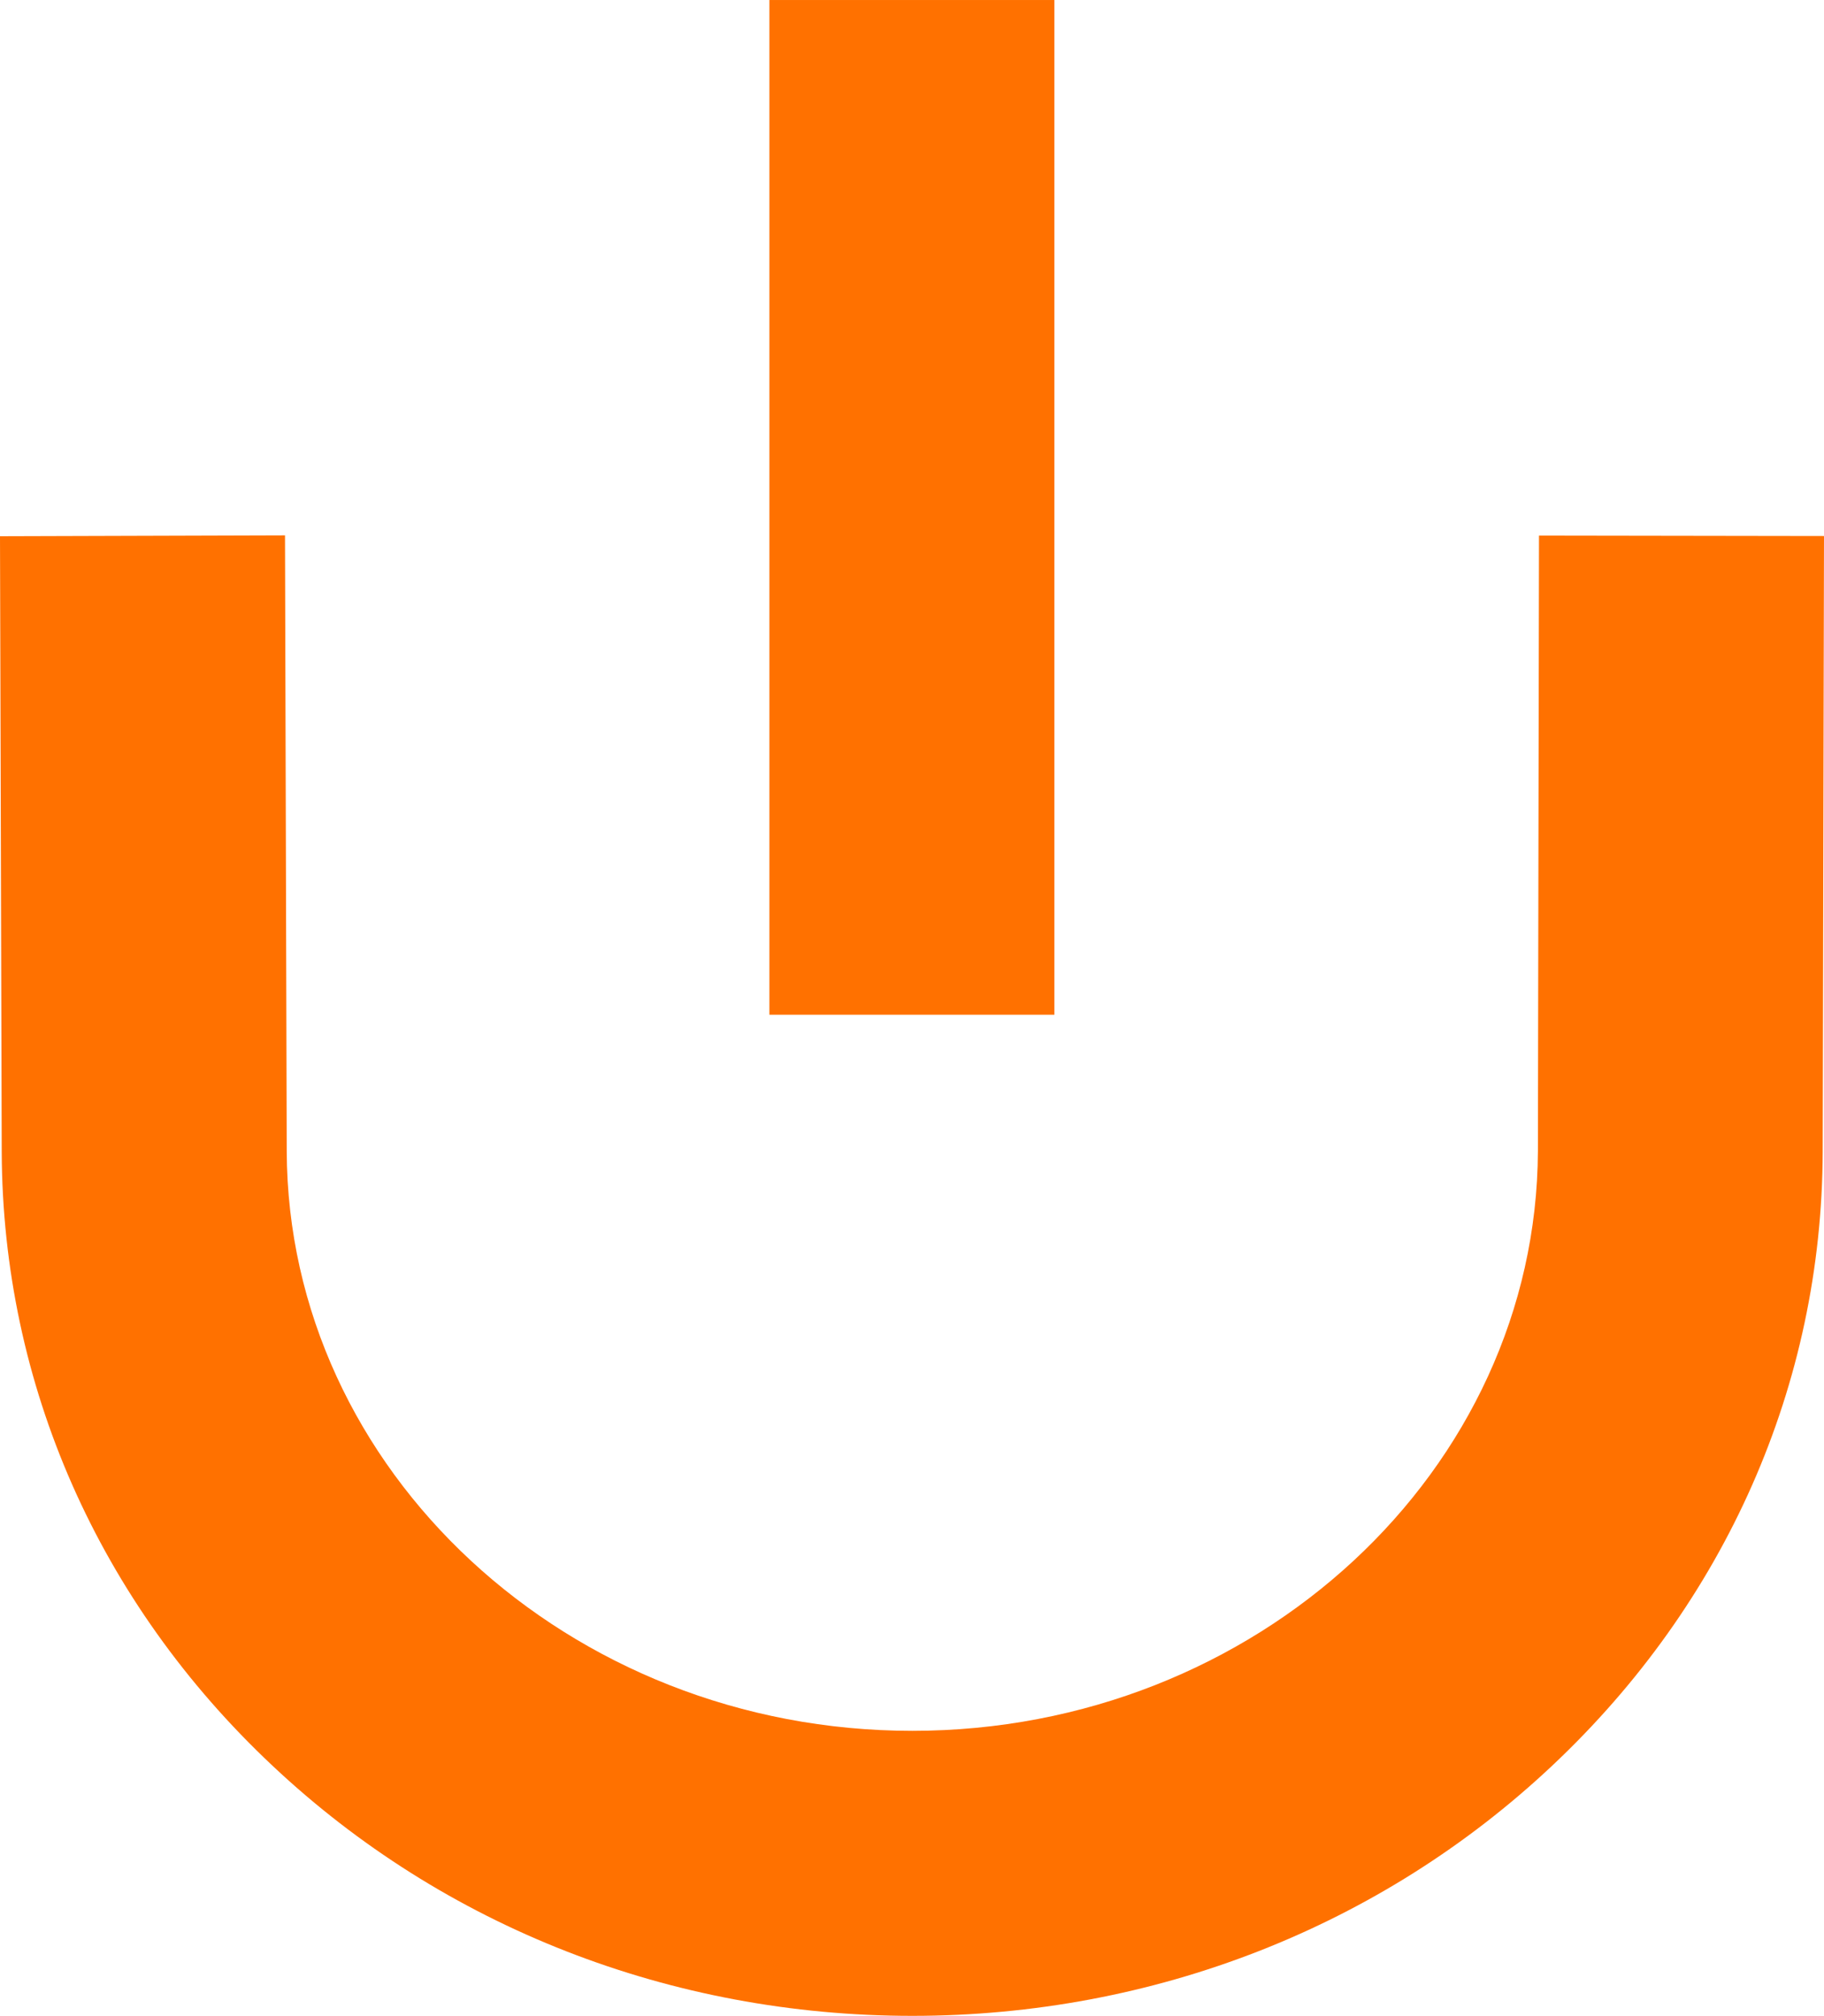
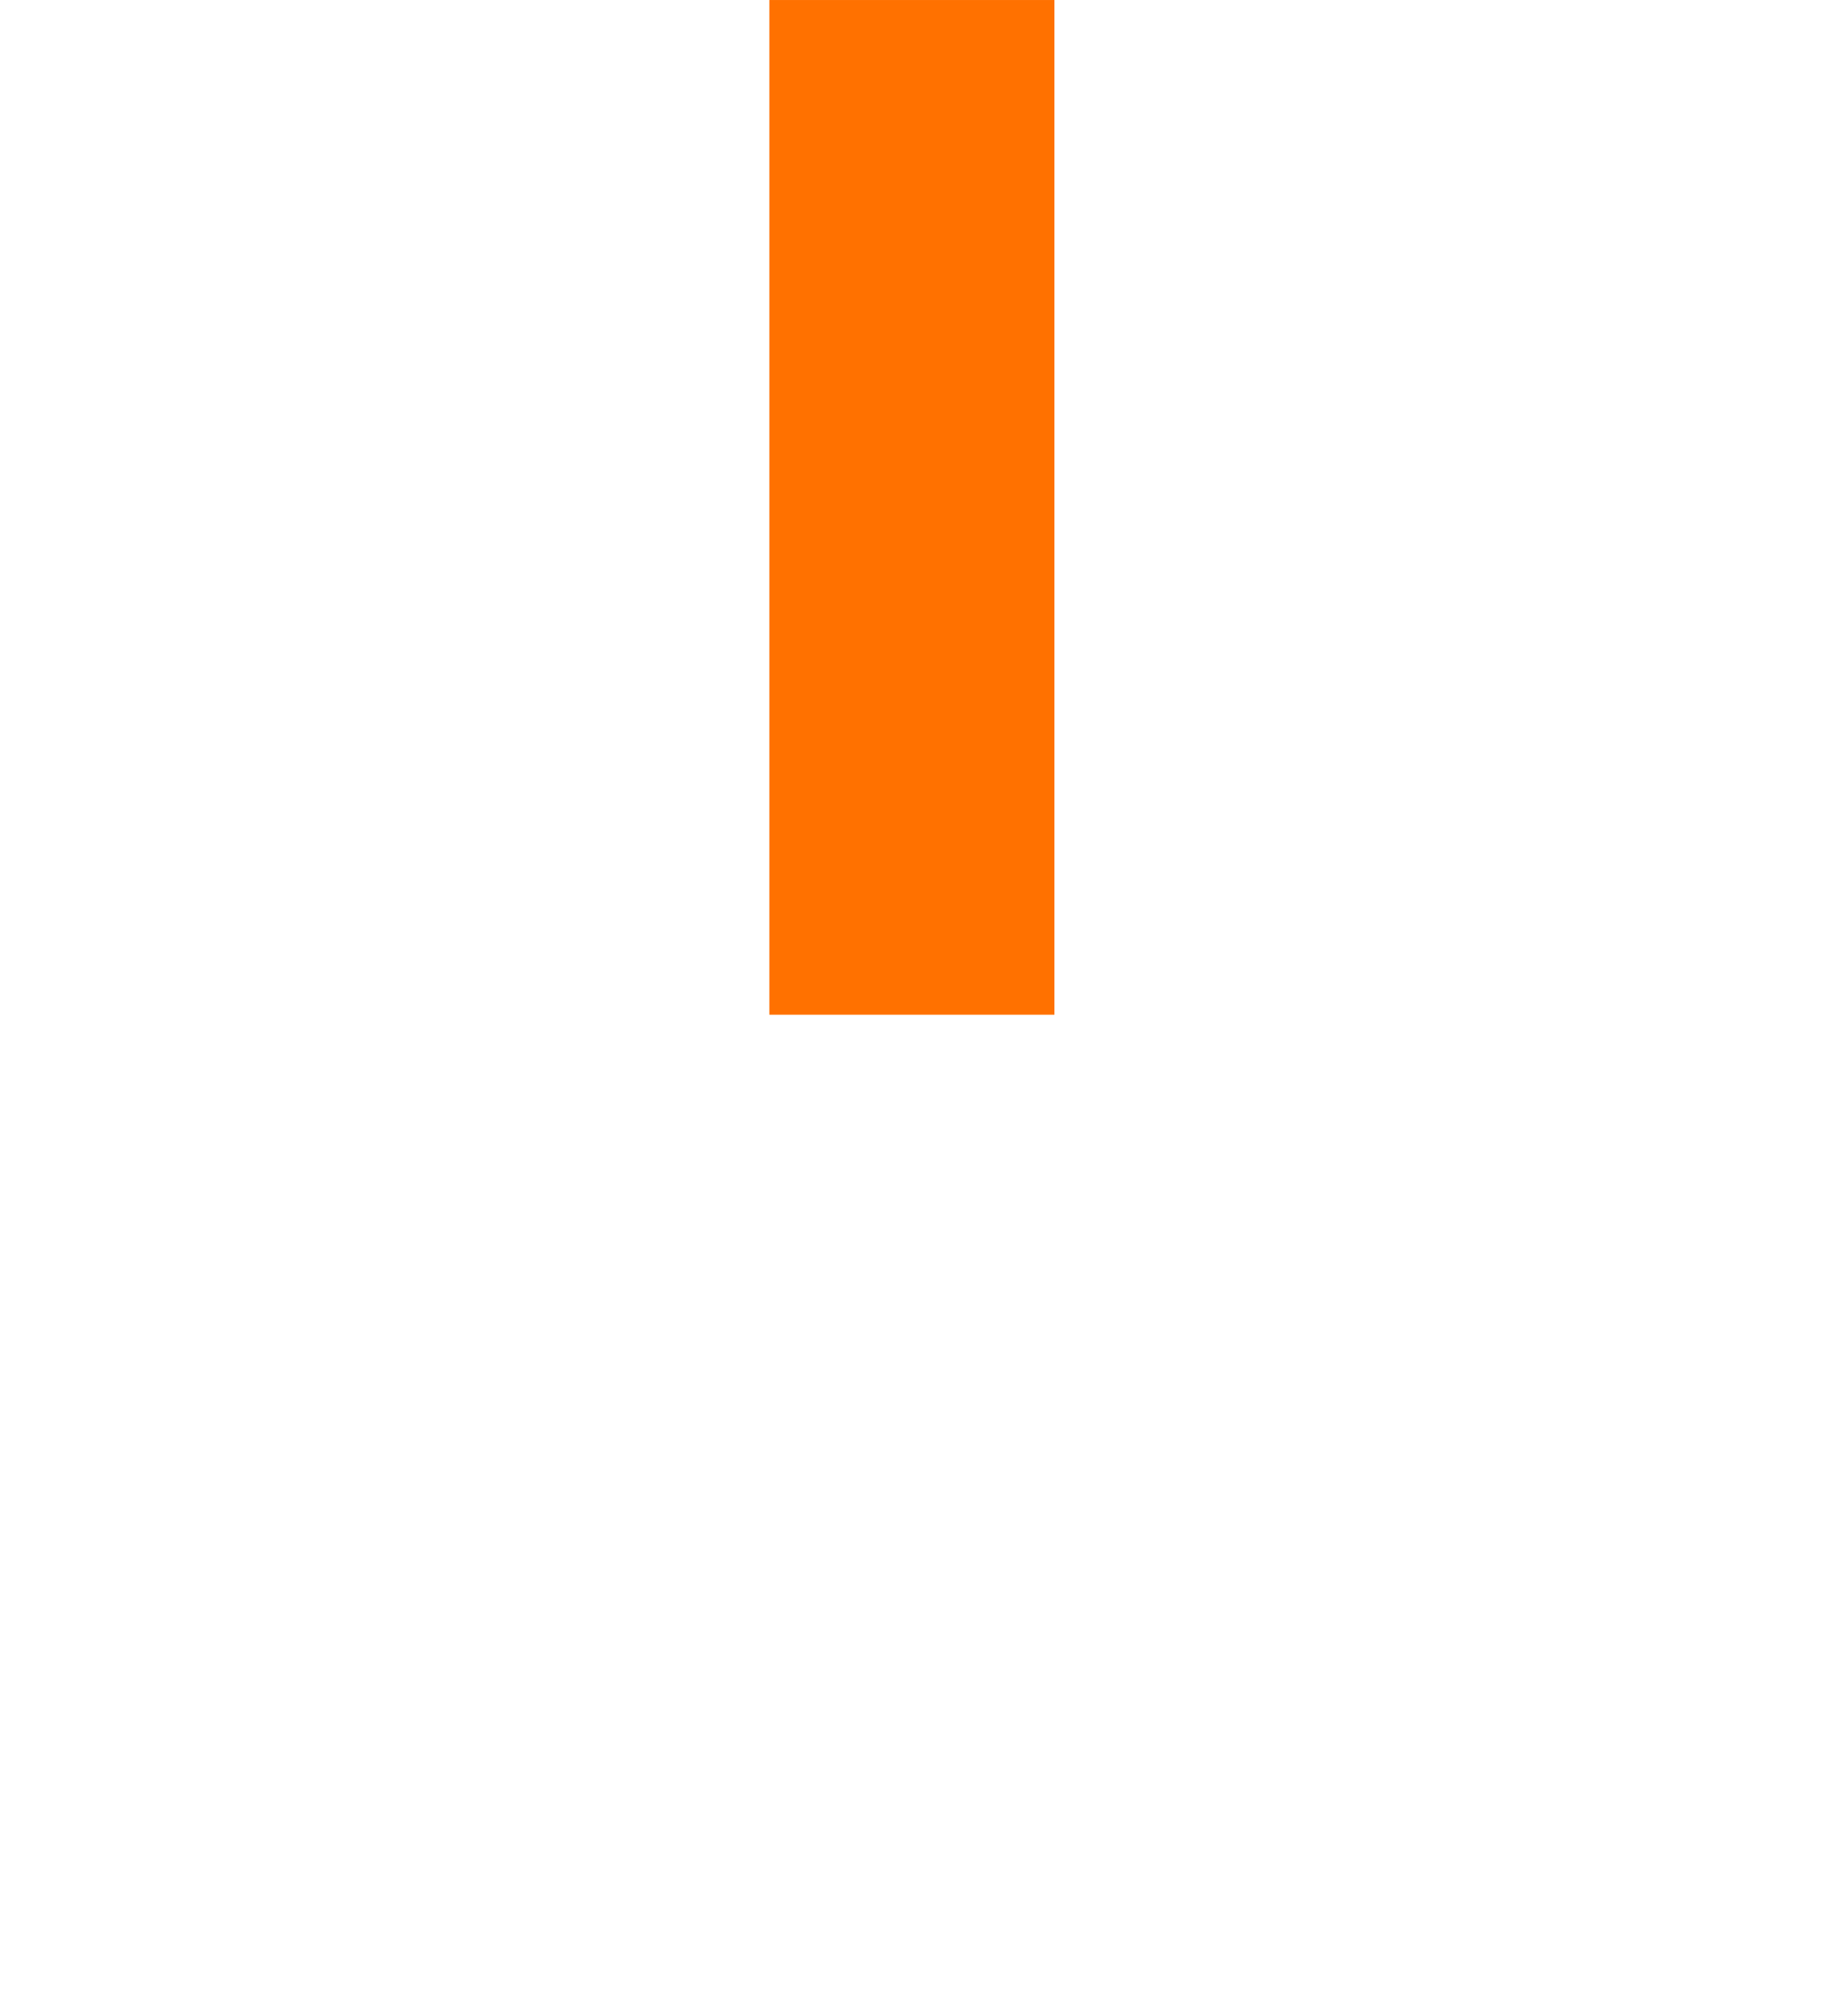
<svg xmlns="http://www.w3.org/2000/svg" xml:space="preserve" width="84.667mm" height="93.568mm" version="1.1" style="shape-rendering:geometricPrecision; text-rendering:geometricPrecision; image-rendering:optimizeQuality; fill-rule:evenodd; clip-rule:evenodd" viewBox="0 0 8467 9357">
  <defs>
    <style type="text/css">
   
    .str0 {stroke:#FF7100;stroke-width:1322.92}
    .fil1 {fill:none}
    .fil0 {fill:#FF7100}
   
  </style>
  </defs>
  <g id="Layer_x0020_1">
    <g id="_2643008611360">
-       <path class="fil0" d="M4235 9357c-1119,0 -2174,-412 -2970,-1161 -807,-758 -1253,-1770 -1257,-2849l-8 -2858 1323 -4 8 2858c5,1483 1308,2691 2904,2691 1596,0 2898,-1208 2904,-2692l5 -2856 1323 2 -6 2858c-3,1080 -450,2092 -1256,2850 -796,749 -1851,1161 -2970,1161z" />
-     </g>
+       </g>
    <line class="fil1 str0" x1="4233" y1="4710" x2="4233" y2="0" />
    <g id="_2643008611040">
  </g>
    <g id="_2643008614560">
  </g>
    <g id="_2643008612928">
  </g>
    <g id="_2643008614400">
  </g>
    <g id="_2643008613728">
  </g>
    <g id="_2643008614208">
  </g>
    <g id="_2643008614016">
  </g>
    <g id="_2643008614752">
  </g>
    <g id="_2643008616224">
  </g>
    <g id="_2643008616512">
  </g>
    <g id="_2643008615968">
  </g>
    <g id="_2643008616384">
  </g>
    <g id="_2643008616160">
  </g>
    <g id="_2643008616448">
  </g>
    <g id="_2643008614848">
  </g>
  </g>
</svg>